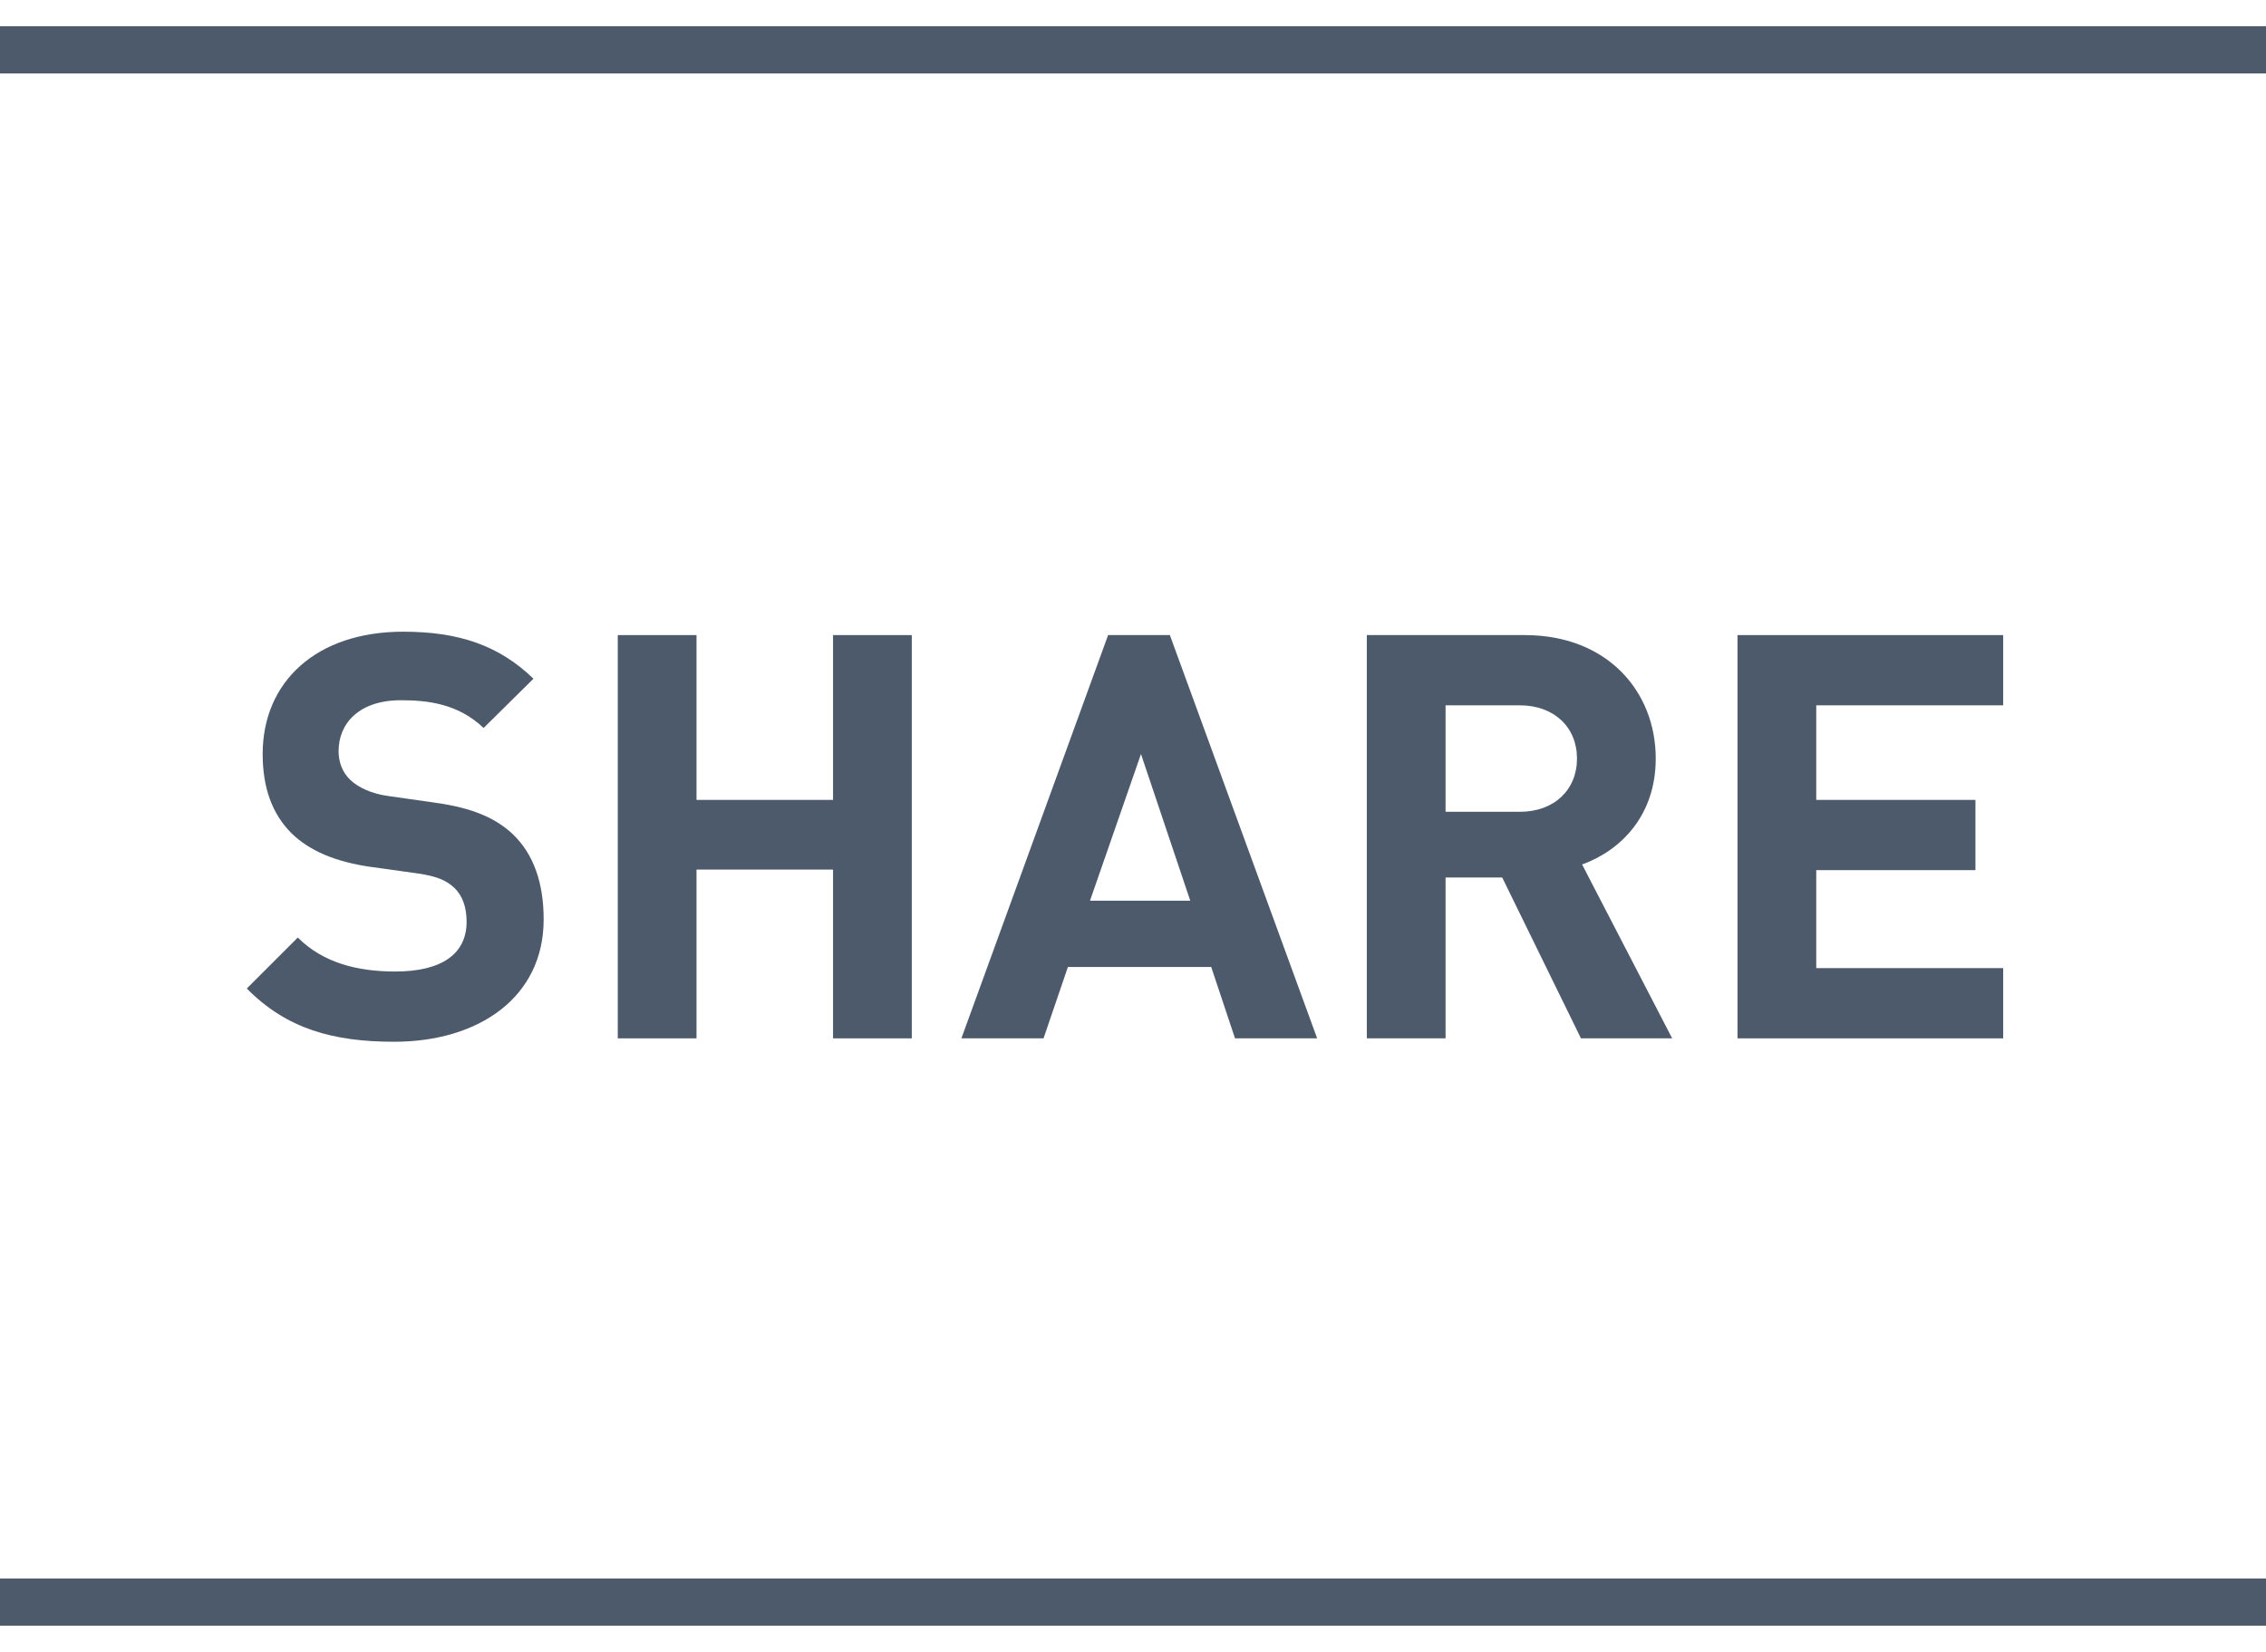
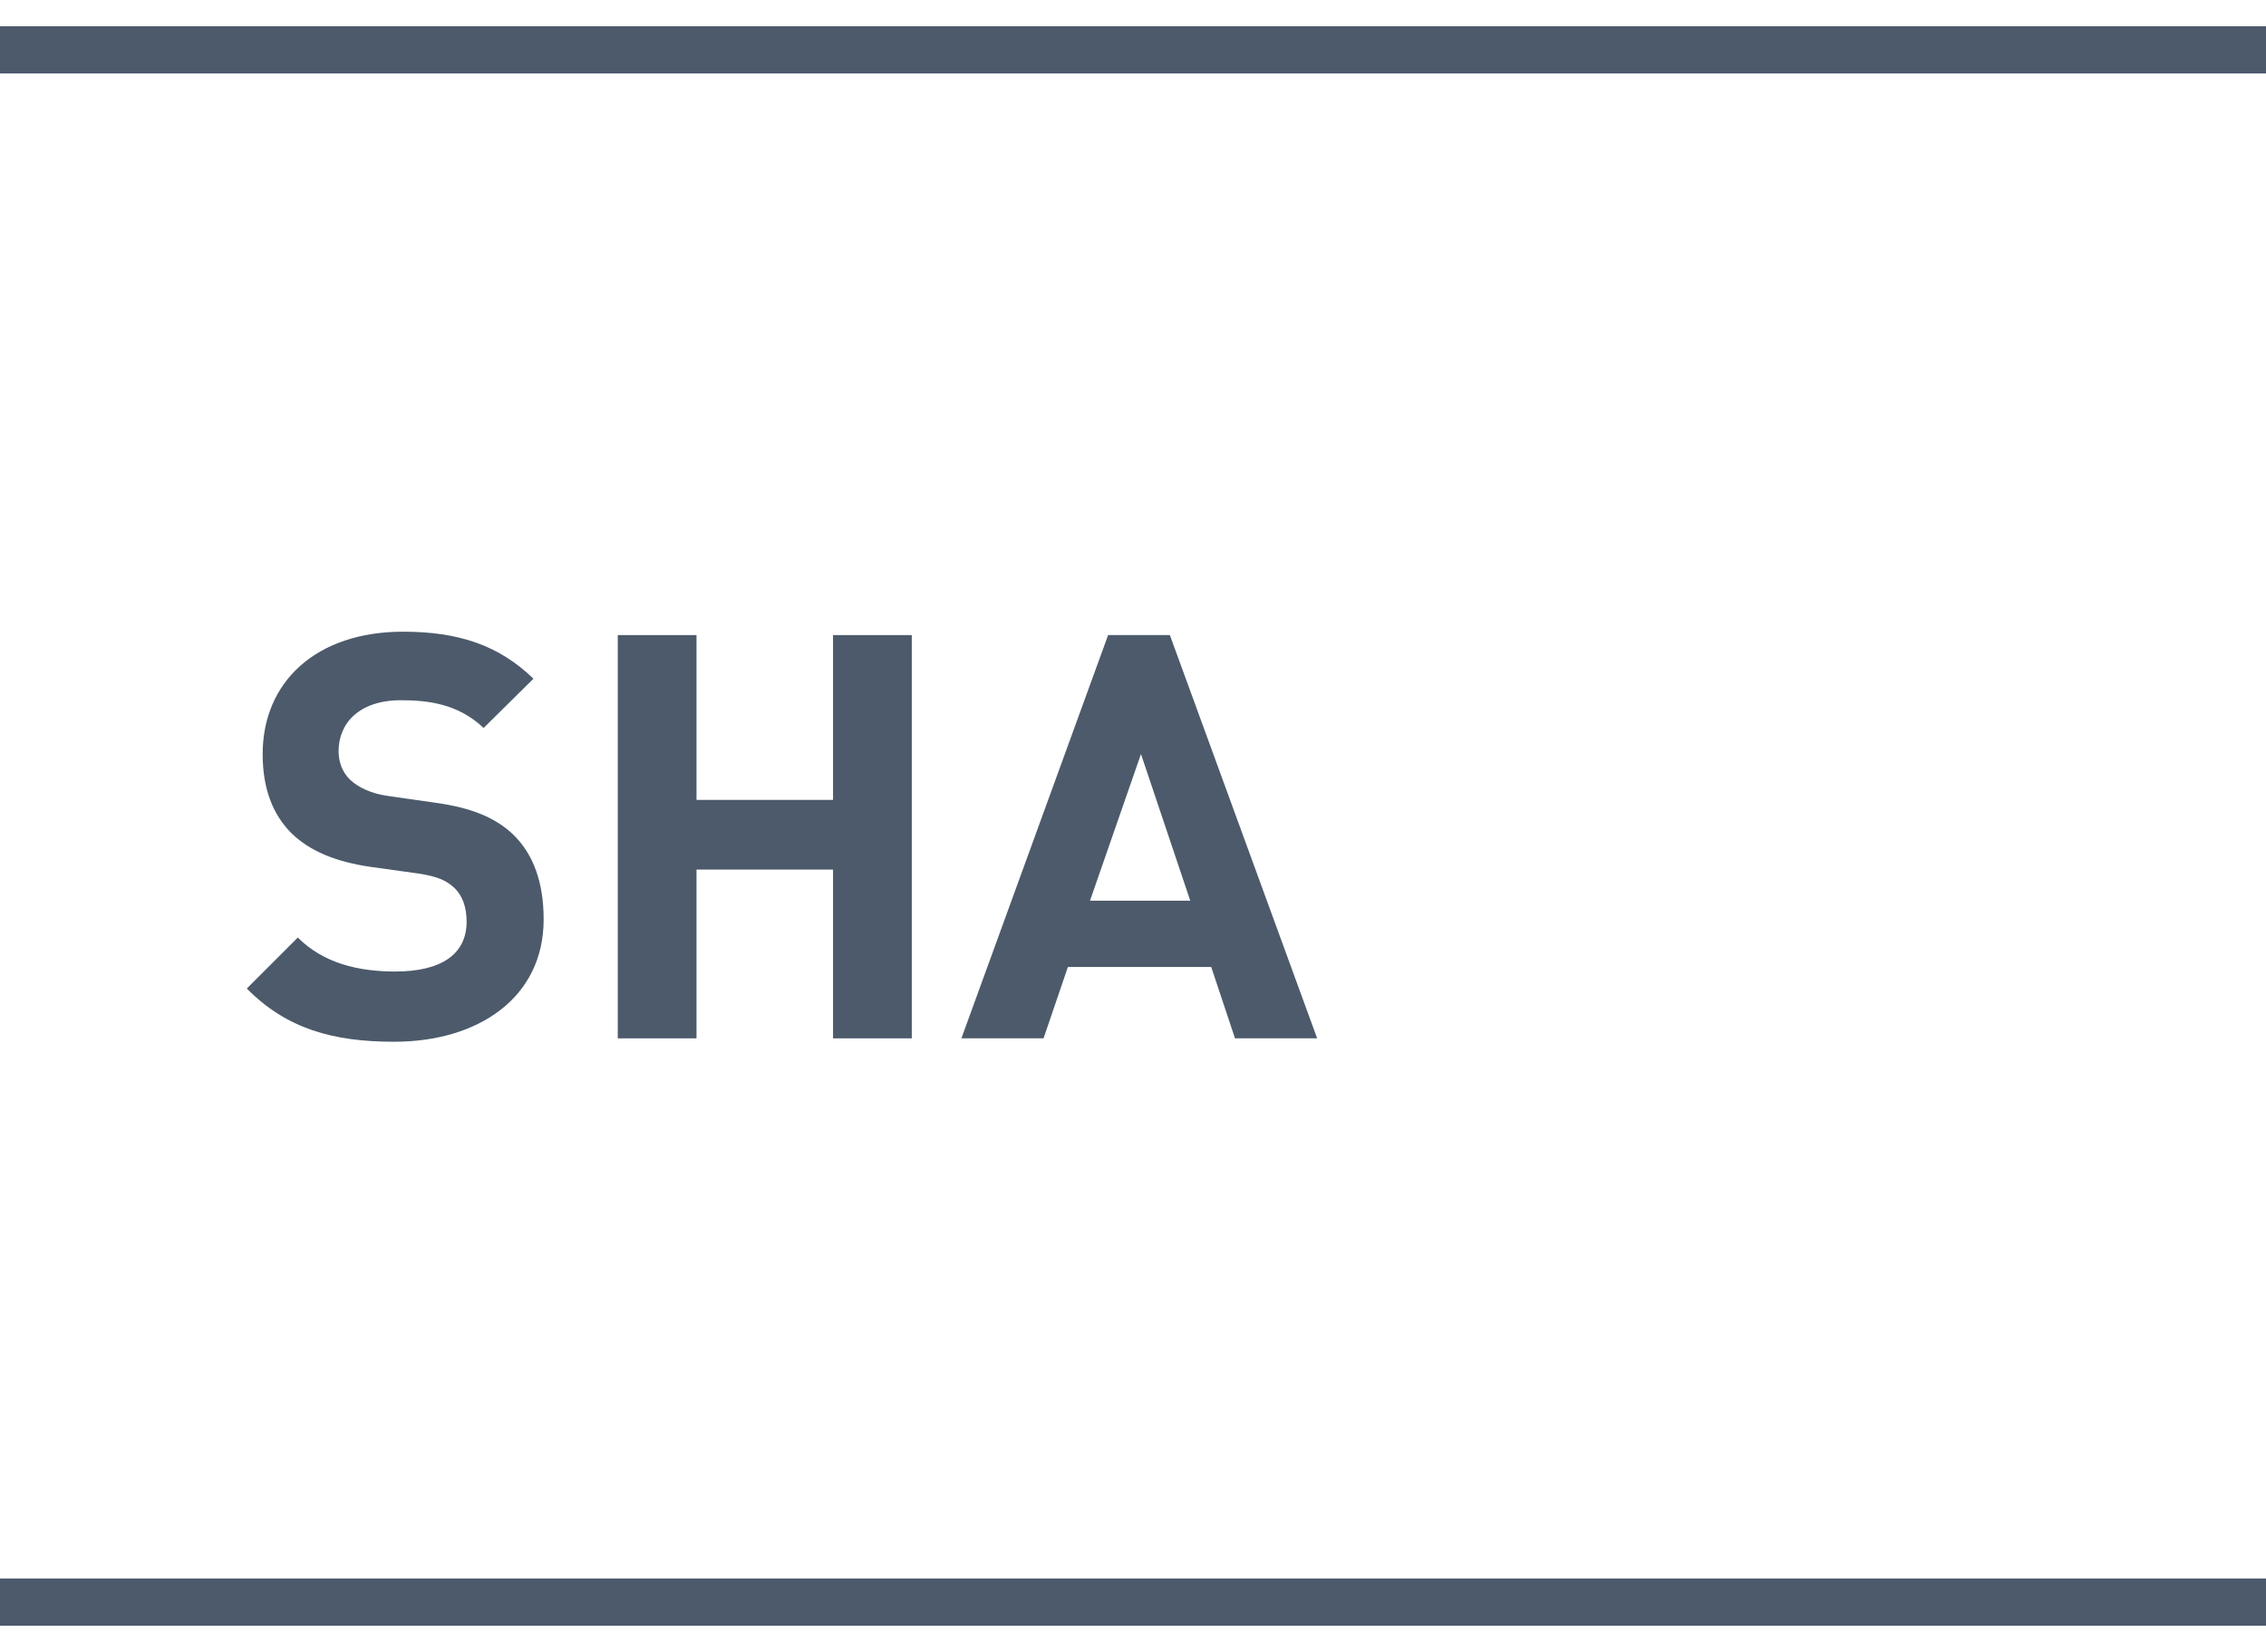
<svg xmlns="http://www.w3.org/2000/svg" width="48" height="35" viewBox="0 0 48 35" fill="none">
-   <path d="M42.433 22H36.805V13.456H42.433V14.944H38.473V16.948H41.845V18.436H38.473V20.512H42.433V22Z" fill="#4C5A6B" />
-   <path d="M35.421 22H33.489L31.821 18.592H30.621V22H28.953V13.456H32.301C34.041 13.456 35.073 14.644 35.073 16.072C35.073 17.272 34.341 18.016 33.513 18.316L35.421 22ZM33.405 16.072C33.405 15.412 32.925 14.944 32.193 14.944H30.621V17.2H32.193C32.925 17.2 33.405 16.732 33.405 16.072Z" fill="#4C5A6B" />
  <path d="M27.901 22H26.161L25.657 20.488H22.621L22.105 22H20.365L23.473 13.456H24.781L27.901 22ZM25.213 19.084L24.169 15.976L23.089 19.084H25.213Z" fill="#4C5A6B" />
  <path d="M19.314 22H17.646V18.424H14.754V22H13.086V13.456H14.754V16.948H17.646V13.456H19.314V22Z" fill="#4C5A6B" />
  <path d="M11.516 19.48C11.516 21.136 10.136 22.072 8.348 22.072C7.052 22.072 6.068 21.796 5.228 20.944L6.308 19.864C6.848 20.404 7.58 20.584 8.372 20.584C9.356 20.584 9.884 20.212 9.884 19.528C9.884 19.228 9.8 18.976 9.62 18.808C9.452 18.652 9.26 18.568 8.864 18.508L7.832 18.364C7.1 18.256 6.56 18.028 6.176 17.656C5.768 17.248 5.564 16.696 5.564 15.976C5.564 14.452 6.692 13.384 8.54 13.384C9.716 13.384 10.568 13.672 11.3 14.38L10.244 15.424C9.704 14.908 9.056 14.836 8.492 14.836C7.604 14.836 7.172 15.328 7.172 15.916C7.172 16.132 7.244 16.36 7.424 16.528C7.592 16.684 7.868 16.816 8.216 16.864L9.224 17.008C10.004 17.116 10.496 17.332 10.856 17.668C11.312 18.1 11.516 18.724 11.516 19.48Z" fill="#4C5A6B" />
  <line y1="1.056" x2="48" y2="1.056" stroke="#4C5A6B" />
  <line y1="33.944" x2="48" y2="33.944" stroke="#4C5A6B" />
</svg>